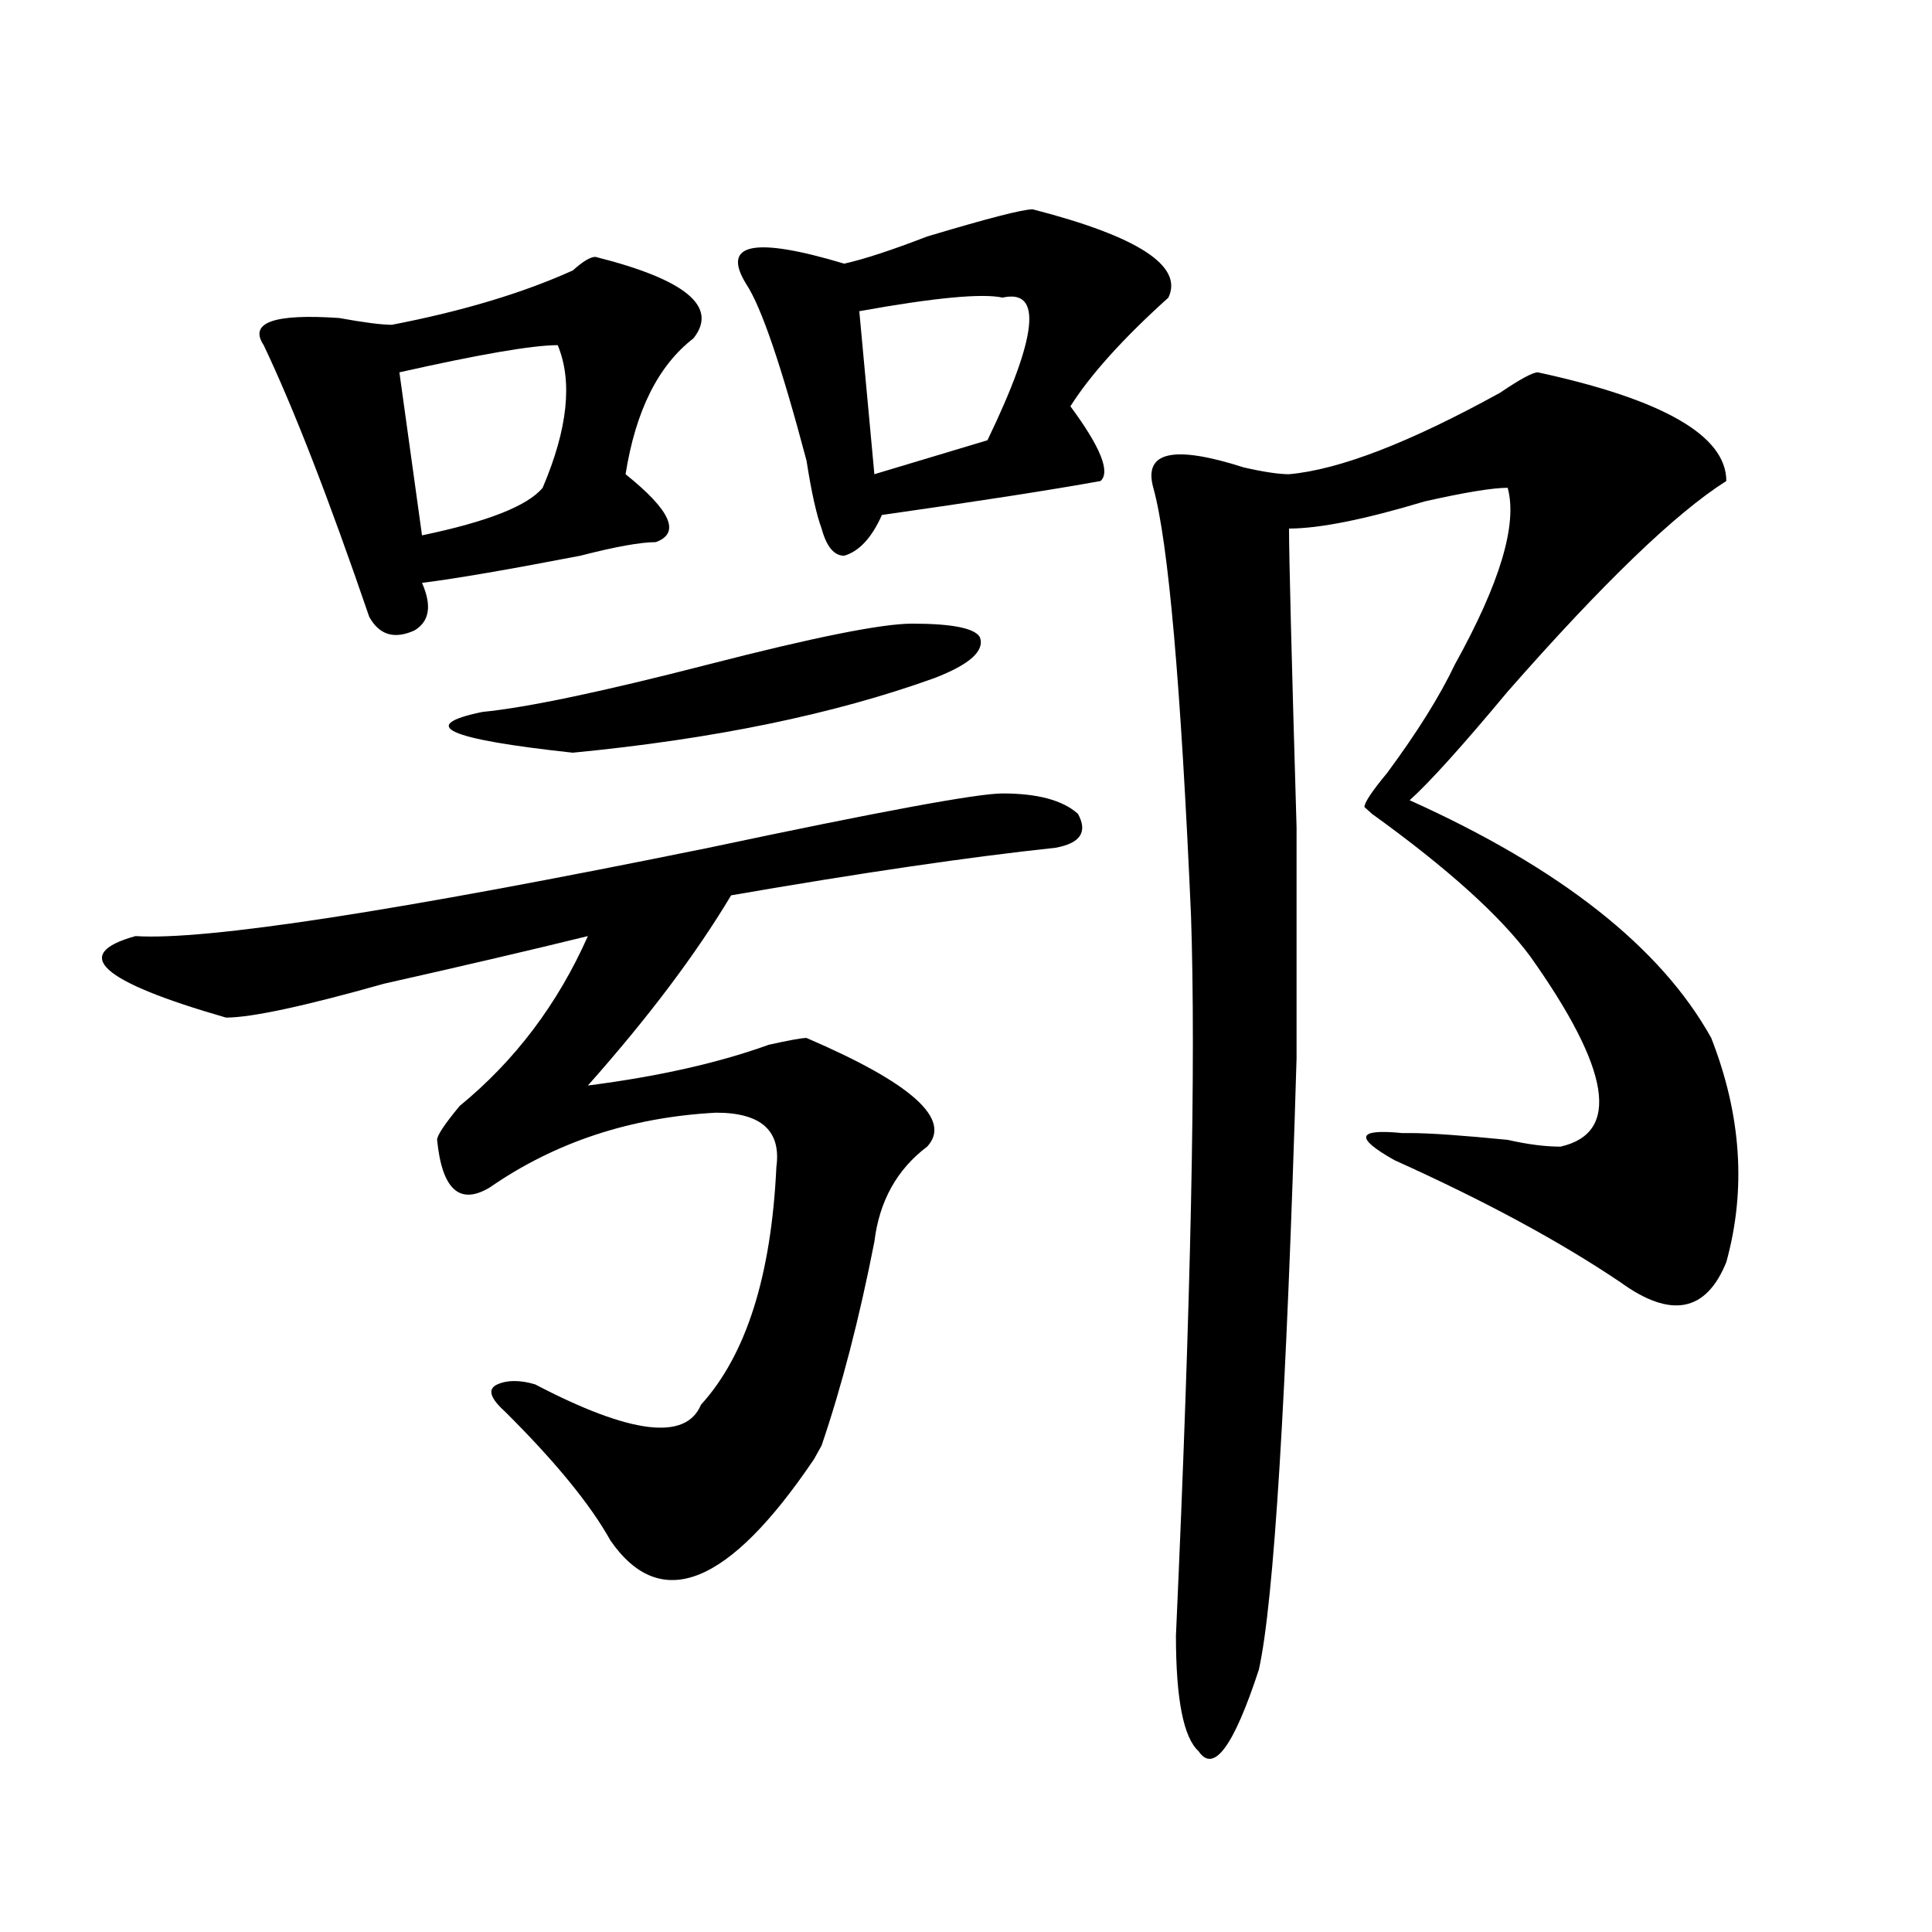
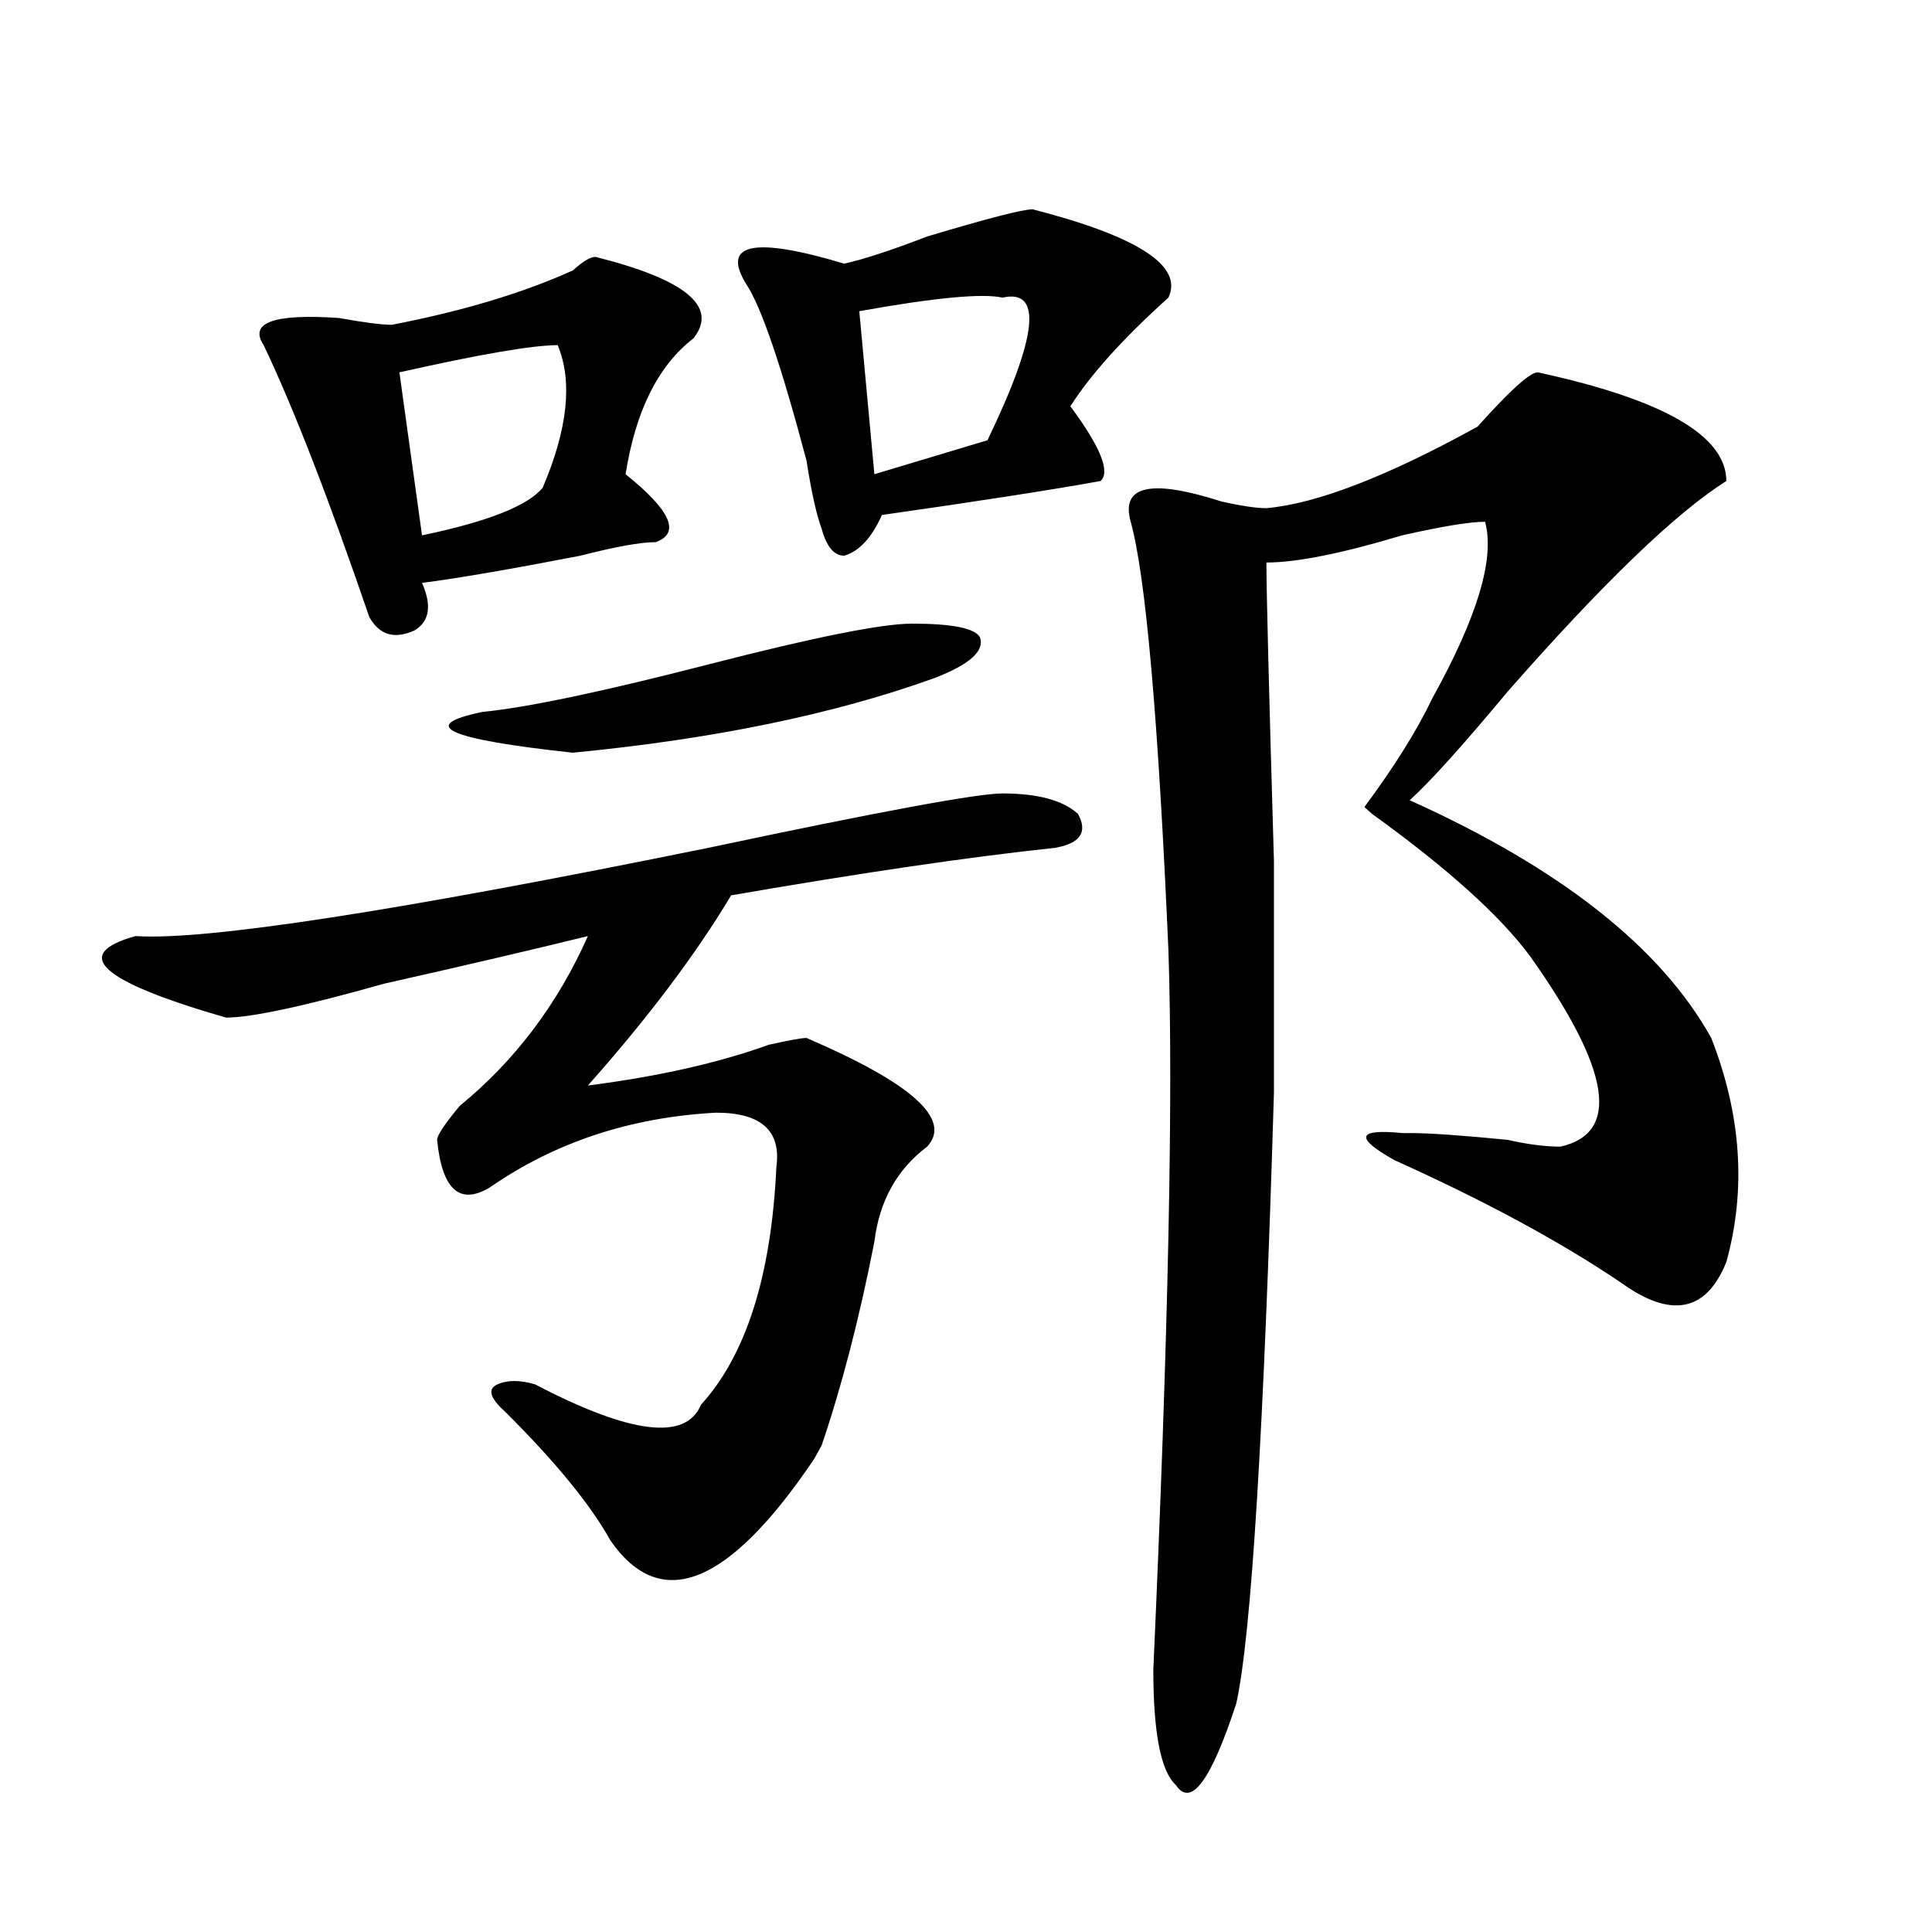
<svg xmlns="http://www.w3.org/2000/svg" version="1.1" id="图层_1" x="0px" y="0px" width="1000px" height="1000px" viewBox="0 0 1000 1000" enable-background="new 0 0 1000 1000" xml:space="preserve">
-   <path d="M518.914,410.688c18.171,0,31.219,3.516,39.023,10.547c5.183,9.394,1.28,15.271-11.707,17.578  c-44.267,4.725-100.181,12.909-167.801,24.609c-18.231,30.487-42.926,63.281-74.145,98.438c36.401-4.669,67.62-11.7,93.656-21.094  c10.366-2.307,16.89-3.516,19.512-3.516c54.633,23.456,75.425,42.188,62.438,56.25c-15.609,11.756-24.755,28.125-27.316,49.219  c-7.805,39.881-16.95,75.037-27.316,105.469l-3.902,7.031c-44.267,65.588-79.388,79.65-105.363,42.188  c-10.427-18.731-28.657-40.979-54.633-66.797c-7.805-7.031-9.146-11.7-3.902-14.063c5.183-2.307,11.707-2.307,19.512,0  c49.39,25.818,78.047,29.334,85.852,10.547c23.414-25.763,36.401-66.797,39.023-123.047c2.562-18.731-7.805-28.125-31.219-28.125  c-44.267,2.362-83.29,15.271-117.07,38.672c-15.609,9.394-24.755,1.209-27.316-24.609c0-2.307,3.902-8.185,11.707-17.578  c28.597-23.4,50.73-52.734,66.34-87.891c-28.657,7.031-63.778,15.271-105.363,24.609c-41.646,11.756-68.962,17.578-81.949,17.578  c-65.06-18.731-80.669-32.794-46.828-42.188c36.401,2.362,135.241-12.854,296.578-45.703  C455.136,420.081,505.866,410.688,518.914,410.688z M308.188,132.953c46.828,11.755,63.718,25.817,50.73,42.188  c-18.231,14.063-29.938,37.519-35.121,70.313c23.414,18.786,28.597,30.487,15.609,35.156c-7.805,0-20.853,2.362-39.023,7.031  c-36.462,7.031-63.778,11.756-81.949,14.063c5.183,11.756,3.902,19.94-3.902,24.609c-10.427,4.725-18.231,2.362-23.414-7.031  c-20.853-60.919-39.023-107.776-54.633-140.625c-7.805-11.7,5.183-16.37,39.023-14.063c12.987,2.362,22.073,3.516,27.316,3.516  c36.401-7.031,67.62-16.37,93.656-28.125C301.663,135.315,305.565,132.953,308.188,132.953z M288.676,178.656  c-13.048,0-40.364,4.724-81.949,14.063l11.707,84.375c33.78-7.031,54.633-15.216,62.438-24.609  C293.858,222.052,296.48,197.442,288.676,178.656z M472.086,322.797c20.792,0,32.499,2.362,35.121,7.031  c2.562,7.031-5.243,14.063-23.414,21.094c-52.071,18.787-114.509,31.641-187.313,38.672c-65.06-7.031-80.669-14.063-46.828-21.094  c23.414-2.307,62.438-10.547,117.07-24.609S456.477,322.797,472.086,322.797z M534.523,108.344  c54.633,14.063,78.047,29.333,70.242,45.703c-23.414,21.094-40.364,39.88-50.73,56.25c15.609,21.094,20.792,34.003,15.609,38.672  c-26.036,4.724-63.778,10.547-113.168,17.578c-5.243,11.756-11.707,18.787-19.512,21.094c-5.243,0-9.146-4.669-11.707-14.063  c-2.622-7.031-5.243-18.731-7.805-35.156c-13.048-49.219-23.414-79.651-31.219-91.406c-13.048-21.094,3.902-24.609,50.73-10.547  c10.366-2.308,24.694-7.031,42.926-14.063C511.109,113.067,529.28,108.344,534.523,108.344z M518.914,154.047  c-10.427-2.308-35.121,0-74.145,7.031l7.805,84.375l58.535-17.578C537.085,173.987,539.706,149.378,518.914,154.047z   M795.98,192.719c64.999,14.063,97.559,32.849,97.559,56.25c-26.036,16.425-63.778,52.734-113.168,108.984  c-23.414,28.125-40.364,46.912-50.73,56.25c78.047,35.156,130.058,76.19,156.094,123.047c15.609,39.881,18.171,78.553,7.805,116.016  c-10.427,25.818-28.657,29.334-54.633,10.547c-31.219-21.094-70.242-42.188-117.07-63.281c-20.853-11.7-19.512-16.369,3.902-14.063  h3.902c10.366,0,27.316,1.209,50.73,3.516c10.366,2.362,19.512,3.516,27.316,3.516c31.219-7.031,25.976-39.825-15.609-98.438  c-15.609-21.094-42.926-45.703-81.949-73.828l-3.902-3.516c0-2.307,3.902-8.185,11.707-17.578  c15.609-21.094,27.316-39.825,35.121-56.25c23.414-42.188,32.499-72.619,27.316-91.406c-7.805,0-22.134,2.362-42.926,7.031  c-31.219,9.394-54.633,14.063-70.242,14.063c0,14.063,1.28,65.644,3.902,154.688c0,70.313,0,110.193,0,119.531  c-5.243,175.781-11.707,281.25-19.512,316.406c-13.048,39.825-23.414,53.888-31.219,42.188  c-7.805-7.031-11.707-26.972-11.707-59.766c7.805-173.419,10.366-297.619,7.805-372.656  c-5.243-119.531-11.707-193.359-19.512-221.484c-5.243-18.731,10.366-22.247,46.828-10.547c10.366,2.362,18.171,3.516,23.414,3.516  c25.976-2.308,62.438-16.37,109.266-42.188C786.835,196.234,793.358,192.719,795.98,192.719z" />
+   <path d="M518.914,410.688c18.171,0,31.219,3.516,39.023,10.547c5.183,9.394,1.28,15.271-11.707,17.578  c-44.267,4.725-100.181,12.909-167.801,24.609c-18.231,30.487-42.926,63.281-74.145,98.438c36.401-4.669,67.62-11.7,93.656-21.094  c10.366-2.307,16.89-3.516,19.512-3.516c54.633,23.456,75.425,42.188,62.438,56.25c-15.609,11.756-24.755,28.125-27.316,49.219  c-7.805,39.881-16.95,75.037-27.316,105.469l-3.902,7.031c-44.267,65.588-79.388,79.65-105.363,42.188  c-10.427-18.731-28.657-40.979-54.633-66.797c-7.805-7.031-9.146-11.7-3.902-14.063c5.183-2.307,11.707-2.307,19.512,0  c49.39,25.818,78.047,29.334,85.852,10.547c23.414-25.763,36.401-66.797,39.023-123.047c2.562-18.731-7.805-28.125-31.219-28.125  c-44.267,2.362-83.29,15.271-117.07,38.672c-15.609,9.394-24.755,1.209-27.316-24.609c0-2.307,3.902-8.185,11.707-17.578  c28.597-23.4,50.73-52.734,66.34-87.891c-28.657,7.031-63.778,15.271-105.363,24.609c-41.646,11.756-68.962,17.578-81.949,17.578  c-65.06-18.731-80.669-32.794-46.828-42.188c36.401,2.362,135.241-12.854,296.578-45.703  C455.136,420.081,505.866,410.688,518.914,410.688z M308.188,132.953c46.828,11.755,63.718,25.817,50.73,42.188  c-18.231,14.063-29.938,37.519-35.121,70.313c23.414,18.786,28.597,30.487,15.609,35.156c-7.805,0-20.853,2.362-39.023,7.031  c-36.462,7.031-63.778,11.756-81.949,14.063c5.183,11.756,3.902,19.94-3.902,24.609c-10.427,4.725-18.231,2.362-23.414-7.031  c-20.853-60.919-39.023-107.776-54.633-140.625c-7.805-11.7,5.183-16.37,39.023-14.063c12.987,2.362,22.073,3.516,27.316,3.516  c36.401-7.031,67.62-16.37,93.656-28.125C301.663,135.315,305.565,132.953,308.188,132.953z M288.676,178.656  c-13.048,0-40.364,4.724-81.949,14.063l11.707,84.375c33.78-7.031,54.633-15.216,62.438-24.609  C293.858,222.052,296.48,197.442,288.676,178.656z M472.086,322.797c20.792,0,32.499,2.362,35.121,7.031  c2.562,7.031-5.243,14.063-23.414,21.094c-52.071,18.787-114.509,31.641-187.313,38.672c-65.06-7.031-80.669-14.063-46.828-21.094  c23.414-2.307,62.438-10.547,117.07-24.609S456.477,322.797,472.086,322.797z M534.523,108.344  c54.633,14.063,78.047,29.333,70.242,45.703c-23.414,21.094-40.364,39.88-50.73,56.25c15.609,21.094,20.792,34.003,15.609,38.672  c-26.036,4.724-63.778,10.547-113.168,17.578c-5.243,11.756-11.707,18.787-19.512,21.094c-5.243,0-9.146-4.669-11.707-14.063  c-2.622-7.031-5.243-18.731-7.805-35.156c-13.048-49.219-23.414-79.651-31.219-91.406c-13.048-21.094,3.902-24.609,50.73-10.547  c10.366-2.308,24.694-7.031,42.926-14.063C511.109,113.067,529.28,108.344,534.523,108.344z M518.914,154.047  c-10.427-2.308-35.121,0-74.145,7.031l7.805,84.375l58.535-17.578C537.085,173.987,539.706,149.378,518.914,154.047z   M795.98,192.719c64.999,14.063,97.559,32.849,97.559,56.25c-26.036,16.425-63.778,52.734-113.168,108.984  c-23.414,28.125-40.364,46.912-50.73,56.25c78.047,35.156,130.058,76.19,156.094,123.047c15.609,39.881,18.171,78.553,7.805,116.016  c-10.427,25.818-28.657,29.334-54.633,10.547c-31.219-21.094-70.242-42.188-117.07-63.281c-20.853-11.7-19.512-16.369,3.902-14.063  h3.902c10.366,0,27.316,1.209,50.73,3.516c10.366,2.362,19.512,3.516,27.316,3.516c31.219-7.031,25.976-39.825-15.609-98.438  c-15.609-21.094-42.926-45.703-81.949-73.828l-3.902-3.516c15.609-21.094,27.316-39.825,35.121-56.25c23.414-42.188,32.499-72.619,27.316-91.406c-7.805,0-22.134,2.362-42.926,7.031  c-31.219,9.394-54.633,14.063-70.242,14.063c0,14.063,1.28,65.644,3.902,154.688c0,70.313,0,110.193,0,119.531  c-5.243,175.781-11.707,281.25-19.512,316.406c-13.048,39.825-23.414,53.888-31.219,42.188  c-7.805-7.031-11.707-26.972-11.707-59.766c7.805-173.419,10.366-297.619,7.805-372.656  c-5.243-119.531-11.707-193.359-19.512-221.484c-5.243-18.731,10.366-22.247,46.828-10.547c10.366,2.362,18.171,3.516,23.414,3.516  c25.976-2.308,62.438-16.37,109.266-42.188C786.835,196.234,793.358,192.719,795.98,192.719z" />
</svg>